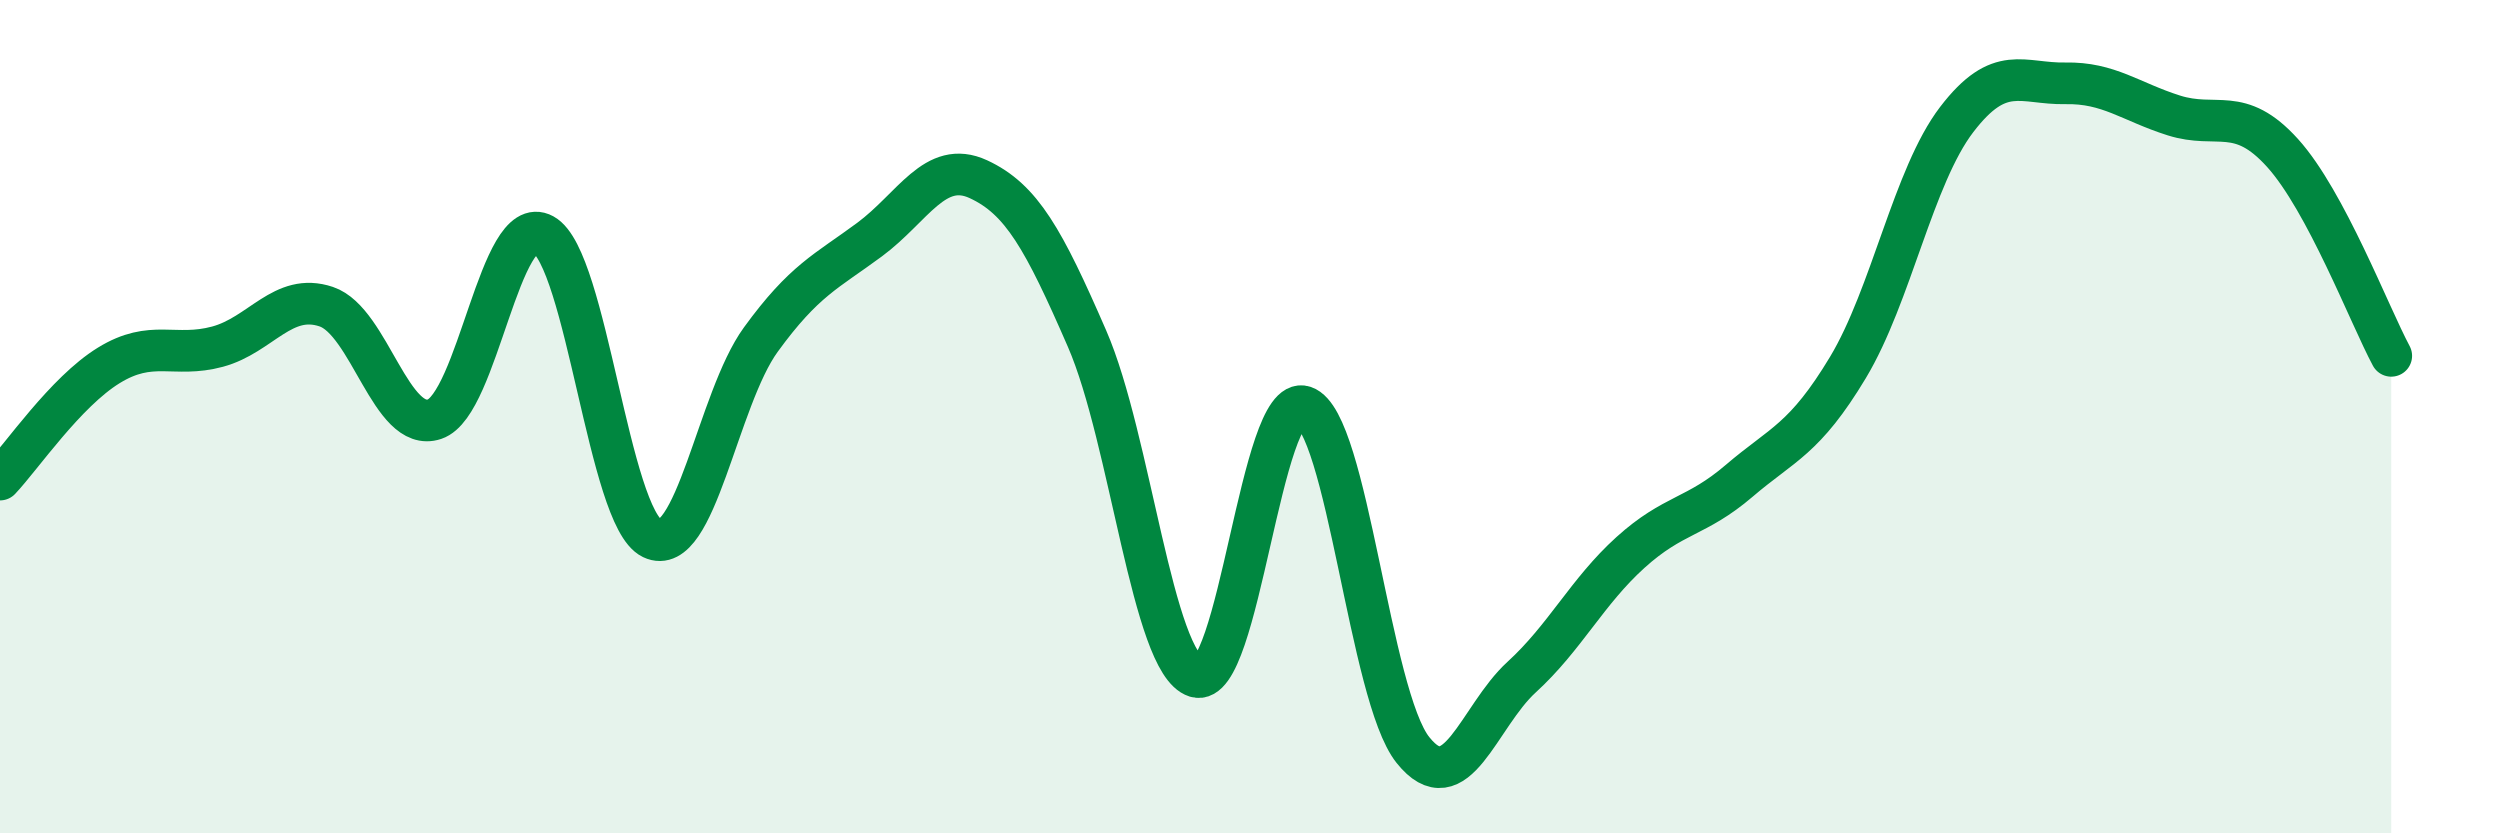
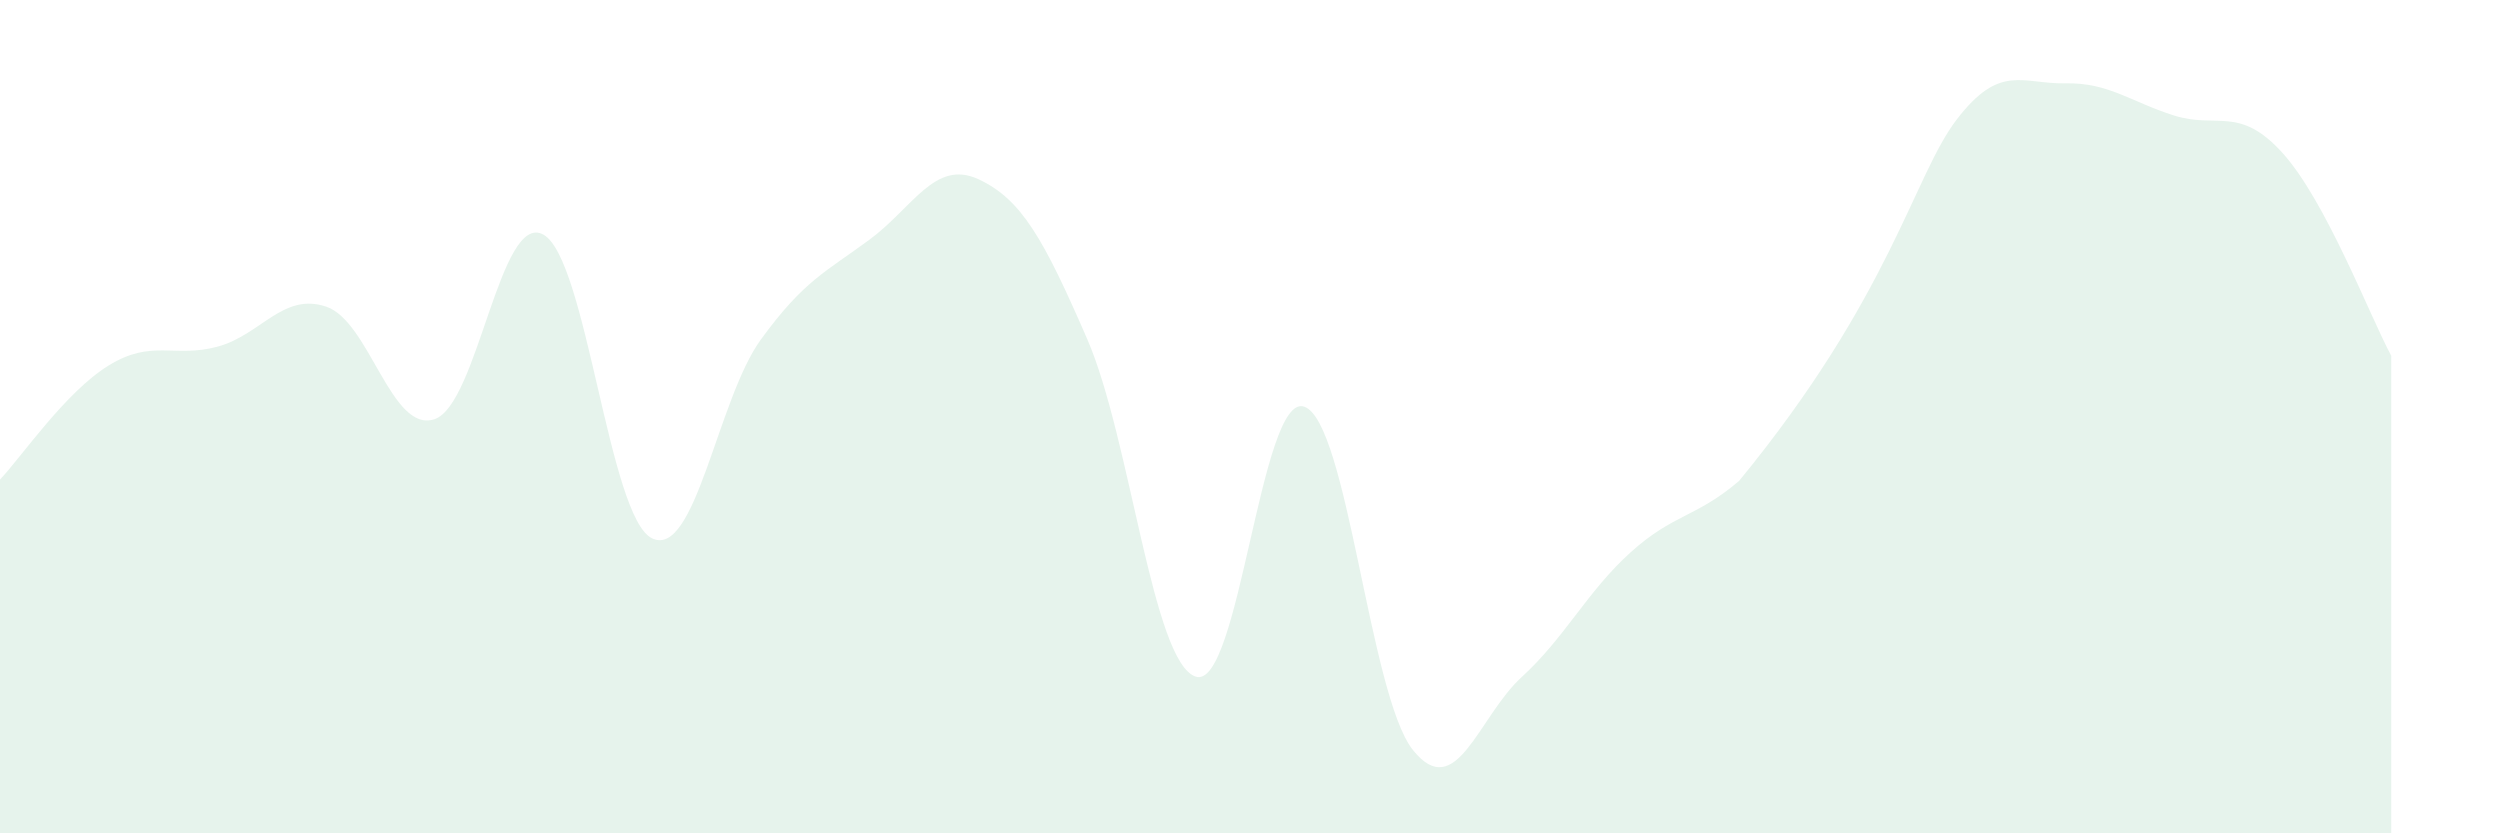
<svg xmlns="http://www.w3.org/2000/svg" width="60" height="20" viewBox="0 0 60 20">
-   <path d="M 0,11.51 C 0.52,10.96 1.57,9.41 2.61,8.77 C 3.65,8.13 4.18,8.6 5.22,8.32 C 6.26,8.04 6.79,7.01 7.83,7.36 C 8.87,7.71 9.39,10.41 10.43,10.06 C 11.47,9.71 12,5.06 13.04,5.63 C 14.08,6.2 14.61,12.42 15.65,12.92 C 16.69,13.42 17.22,9.58 18.26,8.15 C 19.3,6.72 19.83,6.52 20.87,5.75 C 21.91,4.98 22.44,3.82 23.48,4.3 C 24.52,4.78 25.05,5.74 26.09,8.13 C 27.13,10.52 27.66,15.91 28.7,16.24 C 29.74,16.57 30.26,9.41 31.3,9.76 C 32.34,10.11 32.87,16.7 33.91,18 C 34.95,19.3 35.48,17.2 36.52,16.25 C 37.56,15.3 38.09,14.2 39.13,13.26 C 40.17,12.32 40.7,12.43 41.74,11.54 C 42.78,10.65 43.31,10.55 44.35,8.82 C 45.39,7.09 45.92,4.23 46.96,2.87 C 48,1.51 48.53,2.02 49.57,2 C 50.61,1.98 51.13,2.44 52.17,2.77 C 53.21,3.1 53.74,2.52 54.78,3.67 C 55.82,4.82 56.87,7.57 57.39,8.54L57.39 20L0 20Z" fill="#008740" opacity="0.1" stroke-linecap="round" stroke-linejoin="round" />
-   <path d="M 0,11.51 C 0.52,10.96 1.57,9.41 2.61,8.77 C 3.65,8.13 4.18,8.6 5.22,8.32 C 6.26,8.04 6.79,7.01 7.83,7.36 C 8.87,7.71 9.39,10.41 10.43,10.06 C 11.47,9.71 12,5.06 13.04,5.63 C 14.08,6.2 14.61,12.42 15.65,12.92 C 16.69,13.42 17.22,9.58 18.26,8.15 C 19.3,6.72 19.83,6.52 20.87,5.75 C 21.91,4.98 22.44,3.82 23.48,4.3 C 24.52,4.78 25.05,5.74 26.09,8.13 C 27.13,10.52 27.66,15.91 28.7,16.24 C 29.74,16.57 30.26,9.41 31.3,9.76 C 32.34,10.11 32.87,16.7 33.91,18 C 34.95,19.3 35.48,17.2 36.52,16.25 C 37.56,15.3 38.09,14.2 39.13,13.26 C 40.17,12.32 40.7,12.43 41.74,11.54 C 42.78,10.65 43.31,10.55 44.35,8.82 C 45.39,7.09 45.92,4.23 46.96,2.87 C 48,1.51 48.53,2.02 49.57,2 C 50.61,1.98 51.13,2.44 52.17,2.77 C 53.21,3.1 53.74,2.52 54.78,3.67 C 55.82,4.82 56.87,7.57 57.39,8.54" stroke="#008740" stroke-width="1" fill="none" stroke-linecap="round" stroke-linejoin="round" />
+   <path d="M 0,11.51 C 0.52,10.96 1.57,9.41 2.61,8.77 C 3.65,8.13 4.18,8.6 5.22,8.32 C 6.26,8.04 6.79,7.01 7.83,7.36 C 8.87,7.71 9.39,10.41 10.43,10.06 C 11.47,9.71 12,5.06 13.04,5.63 C 14.08,6.2 14.61,12.42 15.65,12.92 C 16.69,13.42 17.22,9.58 18.26,8.15 C 19.3,6.72 19.83,6.52 20.87,5.75 C 21.91,4.98 22.44,3.82 23.48,4.3 C 24.52,4.78 25.05,5.74 26.09,8.13 C 27.13,10.52 27.66,15.91 28.7,16.24 C 29.74,16.57 30.26,9.41 31.3,9.76 C 32.34,10.11 32.87,16.7 33.91,18 C 34.95,19.3 35.48,17.2 36.52,16.25 C 37.56,15.3 38.09,14.2 39.13,13.26 C 40.17,12.32 40.7,12.43 41.74,11.54 C 45.39,7.09 45.92,4.23 46.96,2.87 C 48,1.51 48.53,2.02 49.57,2 C 50.61,1.98 51.13,2.44 52.17,2.77 C 53.21,3.1 53.74,2.52 54.78,3.67 C 55.82,4.82 56.87,7.57 57.39,8.54L57.39 20L0 20Z" fill="#008740" opacity="0.1" stroke-linecap="round" stroke-linejoin="round" />
</svg>